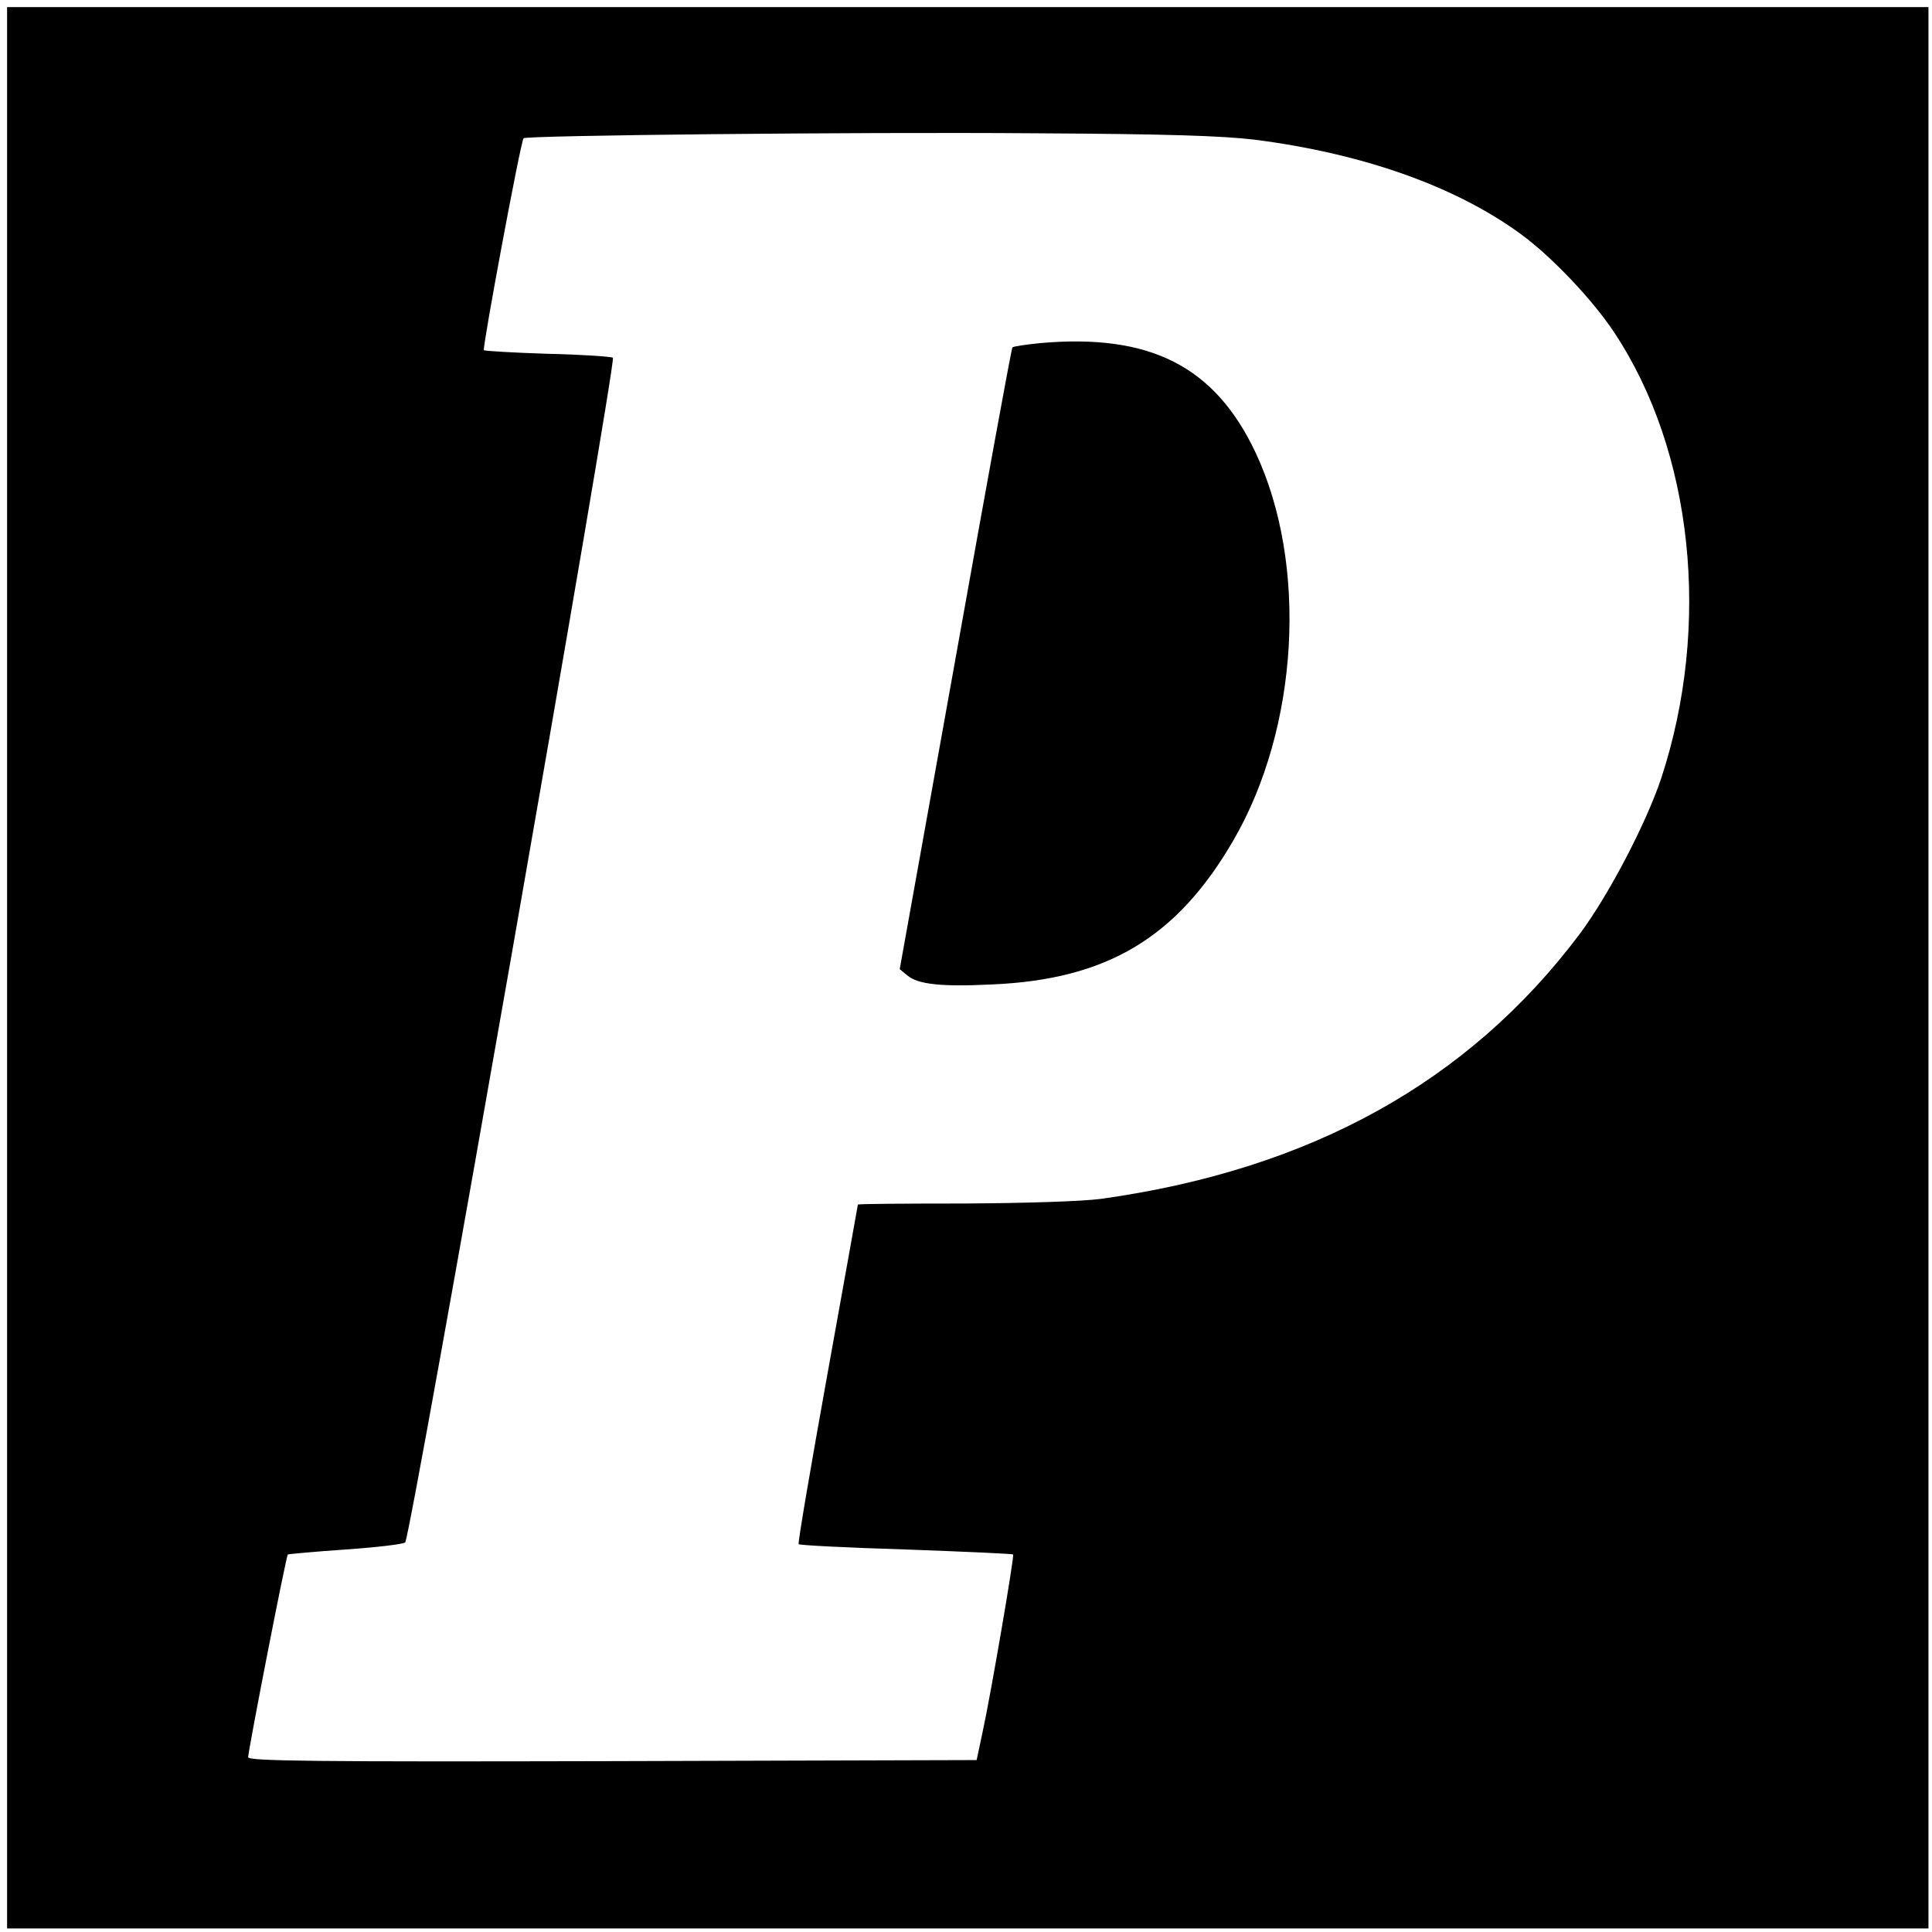
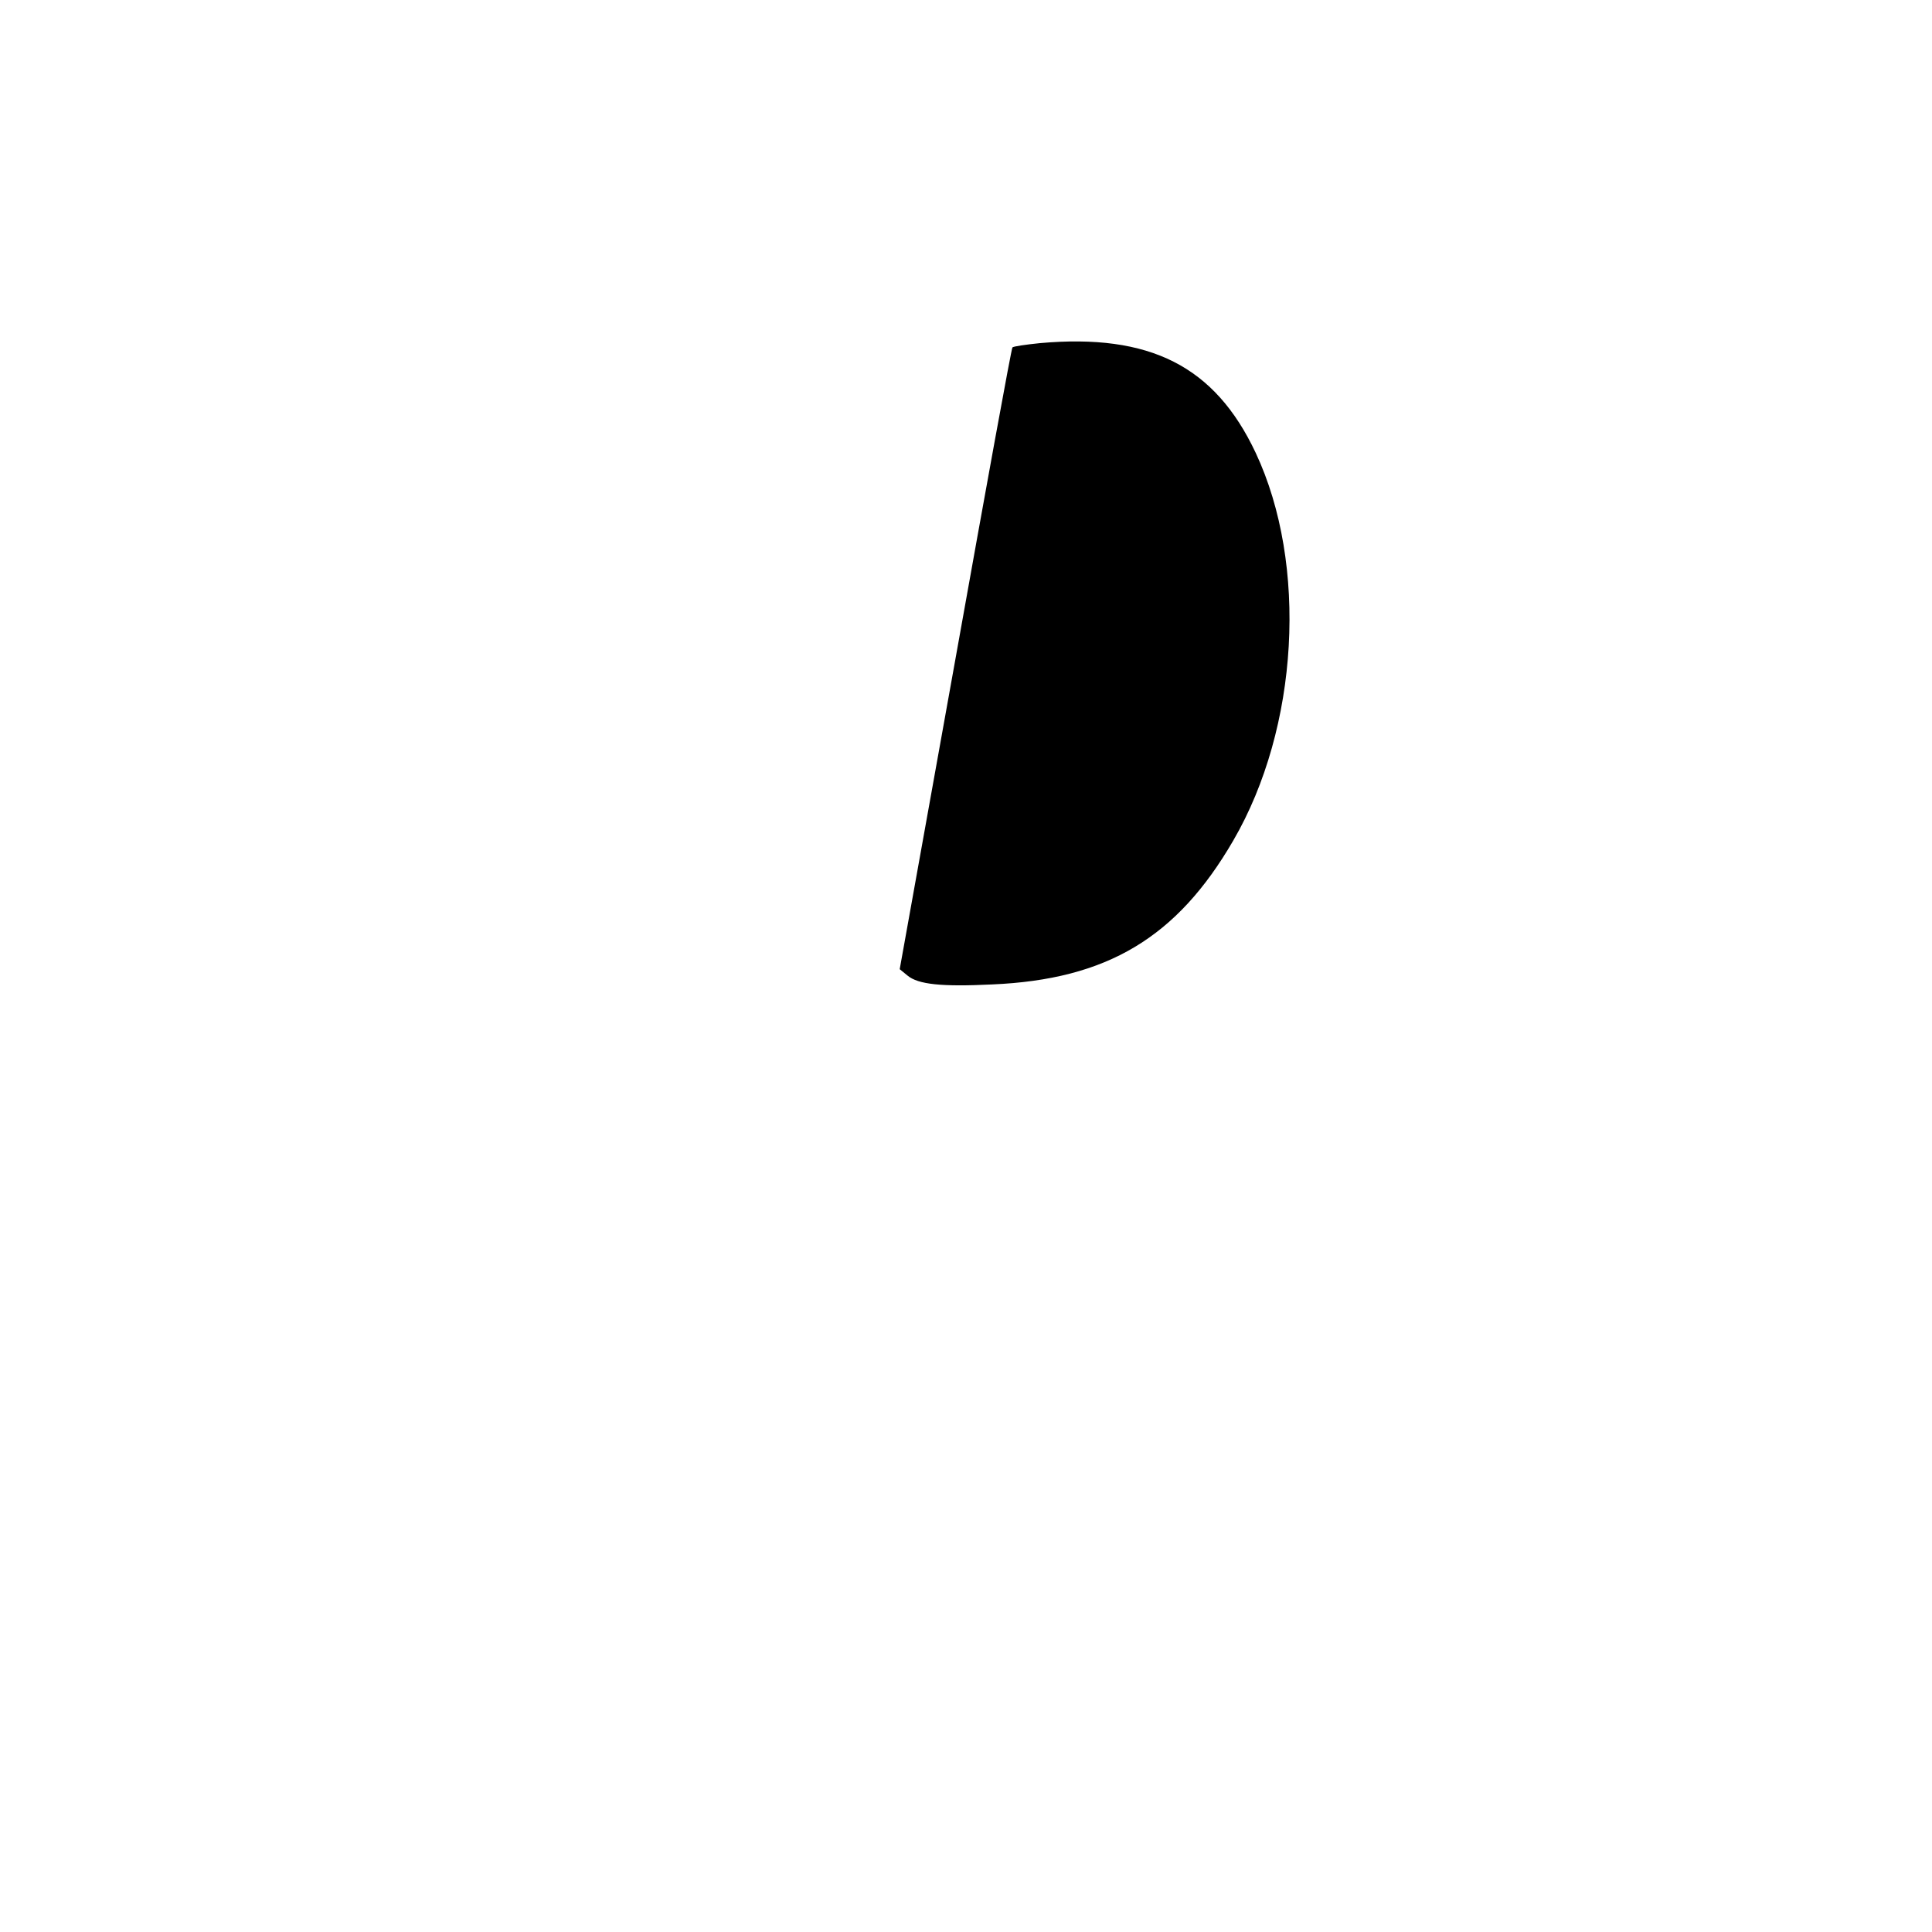
<svg xmlns="http://www.w3.org/2000/svg" version="1.0" width="545pt" height="545pt" viewBox="0 0 545 545" preserveAspectRatio="xMidYMid meet">
  <g transform="translate(0,545) scale(0.1,-0.1)" fill="#000000" stroke="none">
-     <path d="M20 2720 l0 -2710 2710 0 2710 0 0 2710 0 2710 -2710 0 -2710 0 0 -2710z m3519 2336 c306 -39 568 -132 752 -267 86 -63 202 -185 262 -276 223 -335 275 -827 133 -1259 -43 -128 -148 -329 -230 -439 -314 -418 -761 -665 -1351 -747 -55 -7 -207 -12 -387 -13 -164 0 -298 -1 -298 -3 0 -2 -39 -217 -86 -479 -47 -261 -84 -477 -81 -479 2 -3 139 -10 303 -15 165 -6 300 -12 302 -14 4 -3 -63 -395 -86 -500 l-17 -80 -1028 -3 c-832 -2 -1027 0 -1027 11 0 18 107 568 112 572 1 1 75 8 163 14 87 6 163 15 168 20 16 16 597 3335 586 3342 -6 3 -89 9 -185 11 -96 3 -177 8 -179 10 -5 5 104 591 112 598 8 8 930 18 1443 14 373 -2 526 -7 619 -18z" />
    <path d="M2933 4482 c-39 -4 -74 -9 -77 -12 -3 -3 -75 -399 -161 -880 l-157 -874 22 -18 c30 -25 96 -32 239 -25 324 14 521 132 680 406 185 318 211 779 63 1094 -115 244 -298 337 -609 309z" />
  </g>
</svg>